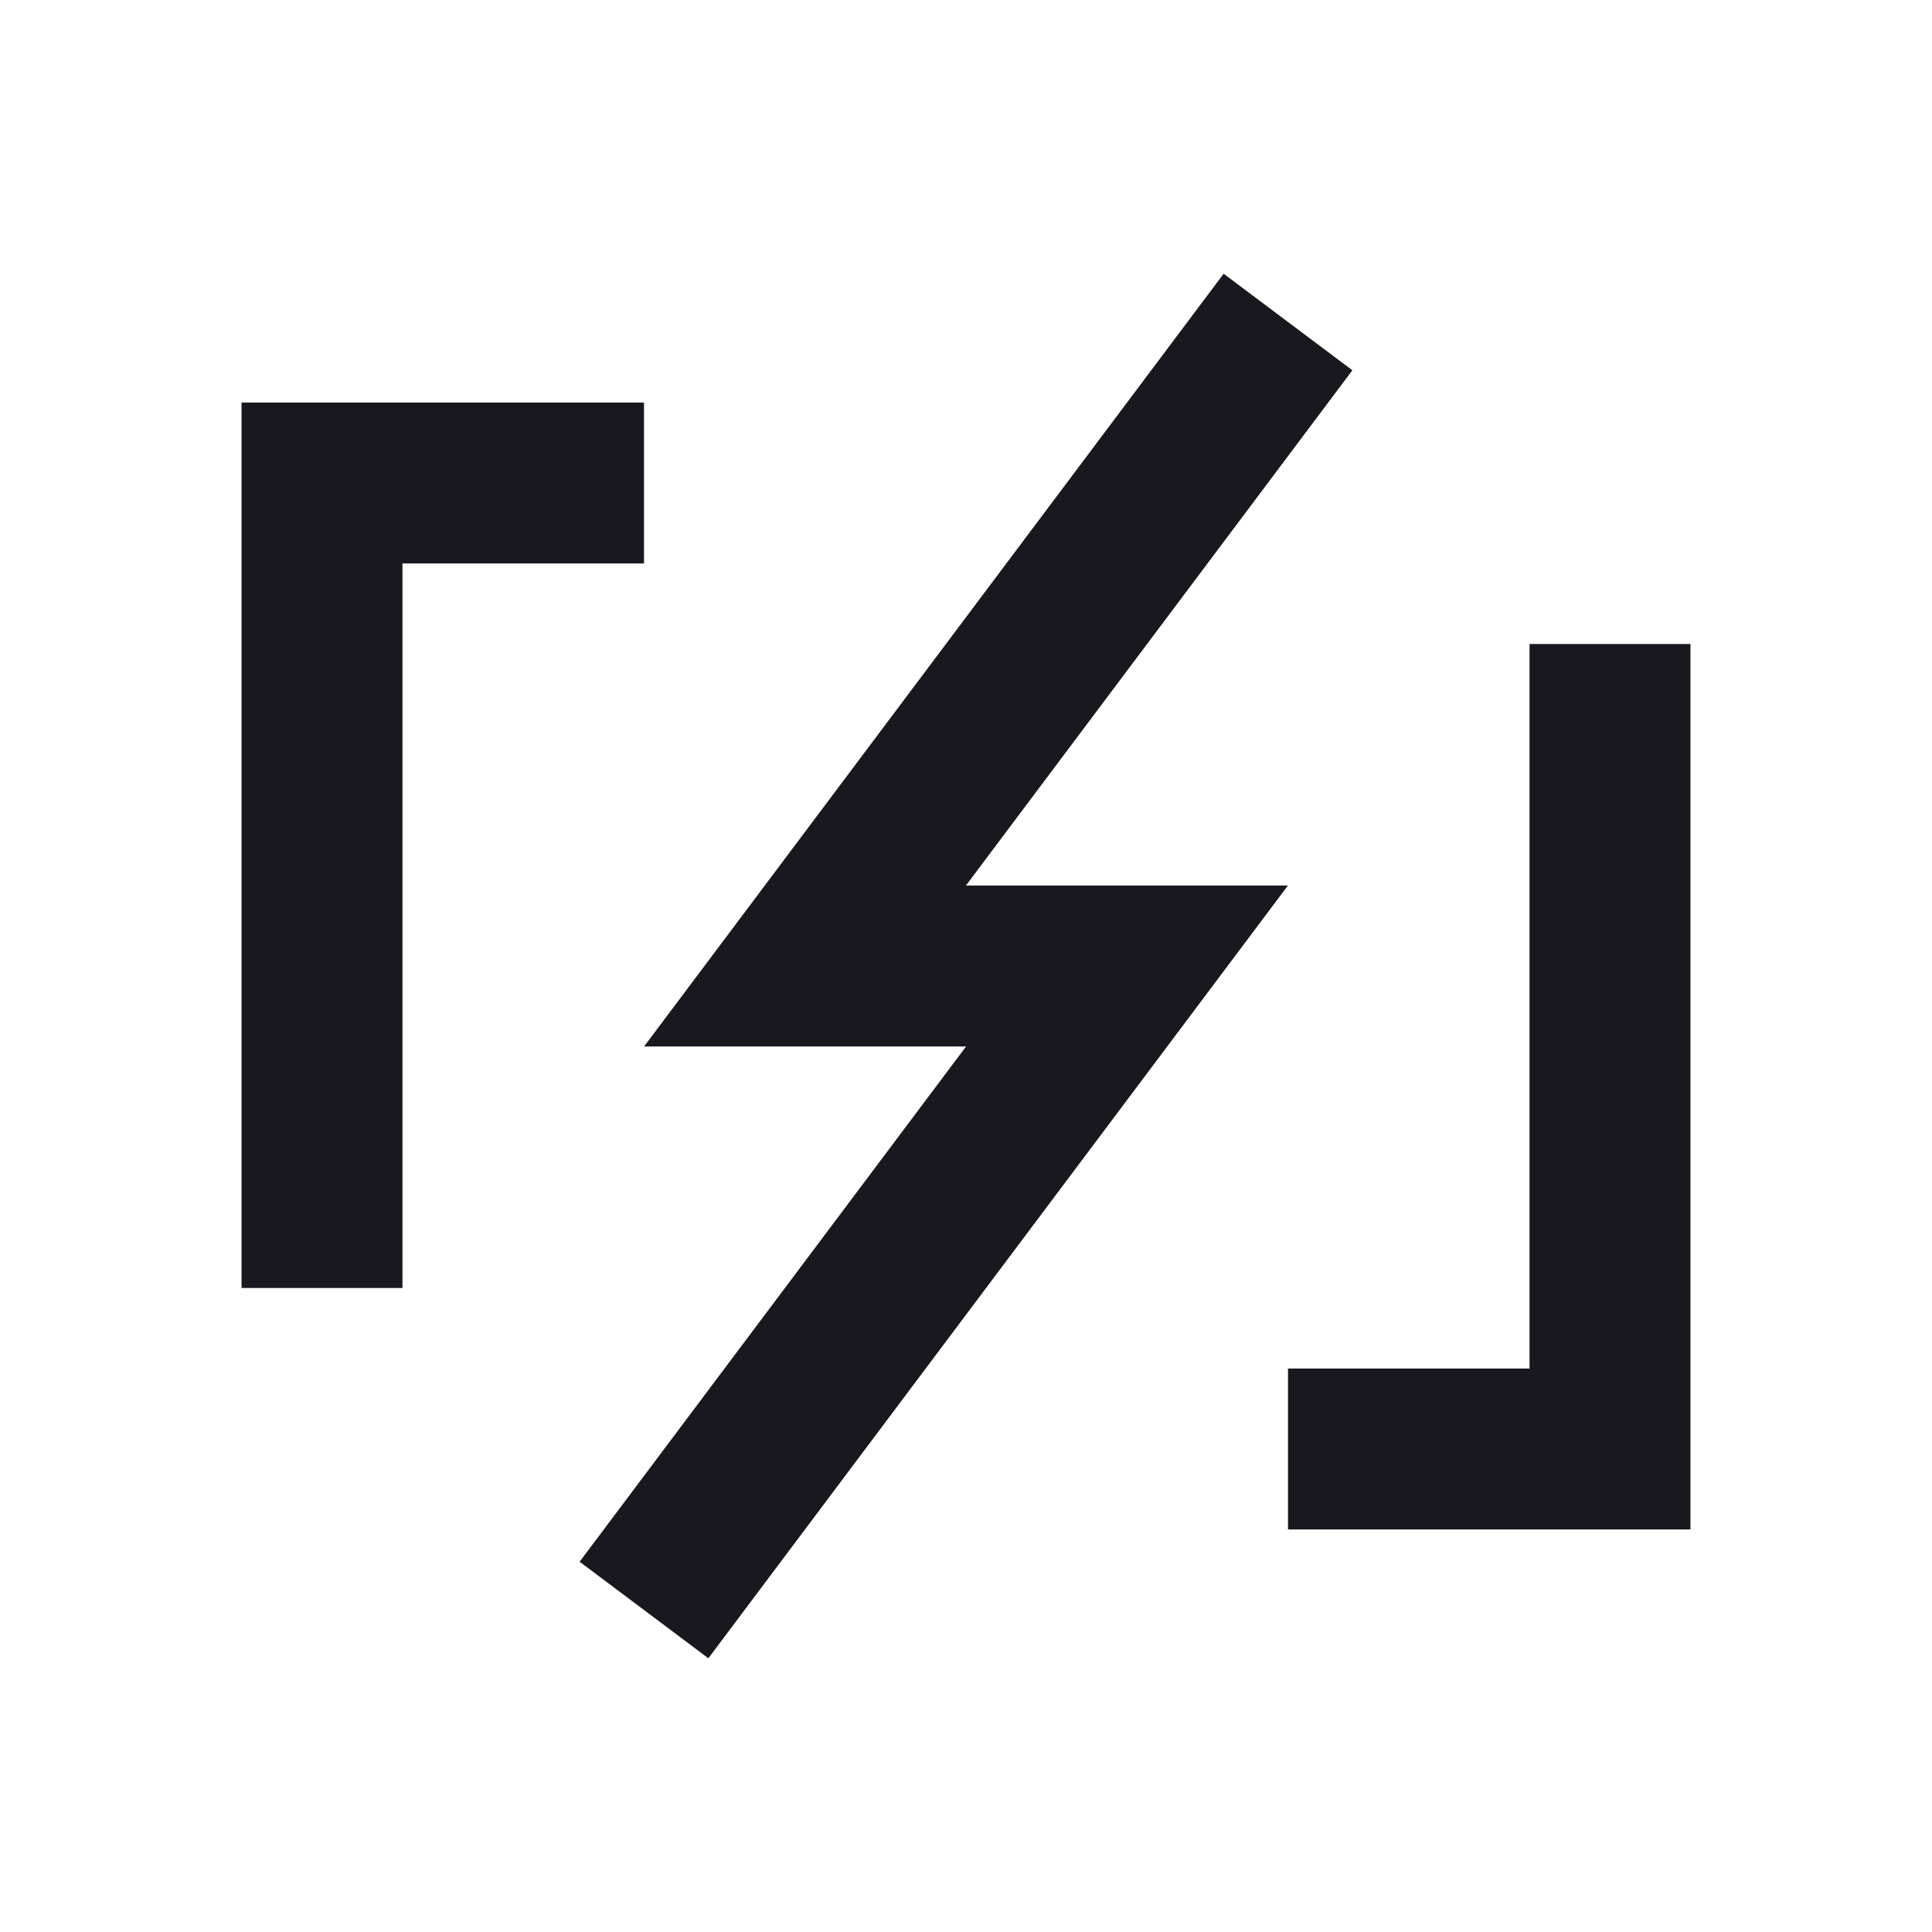
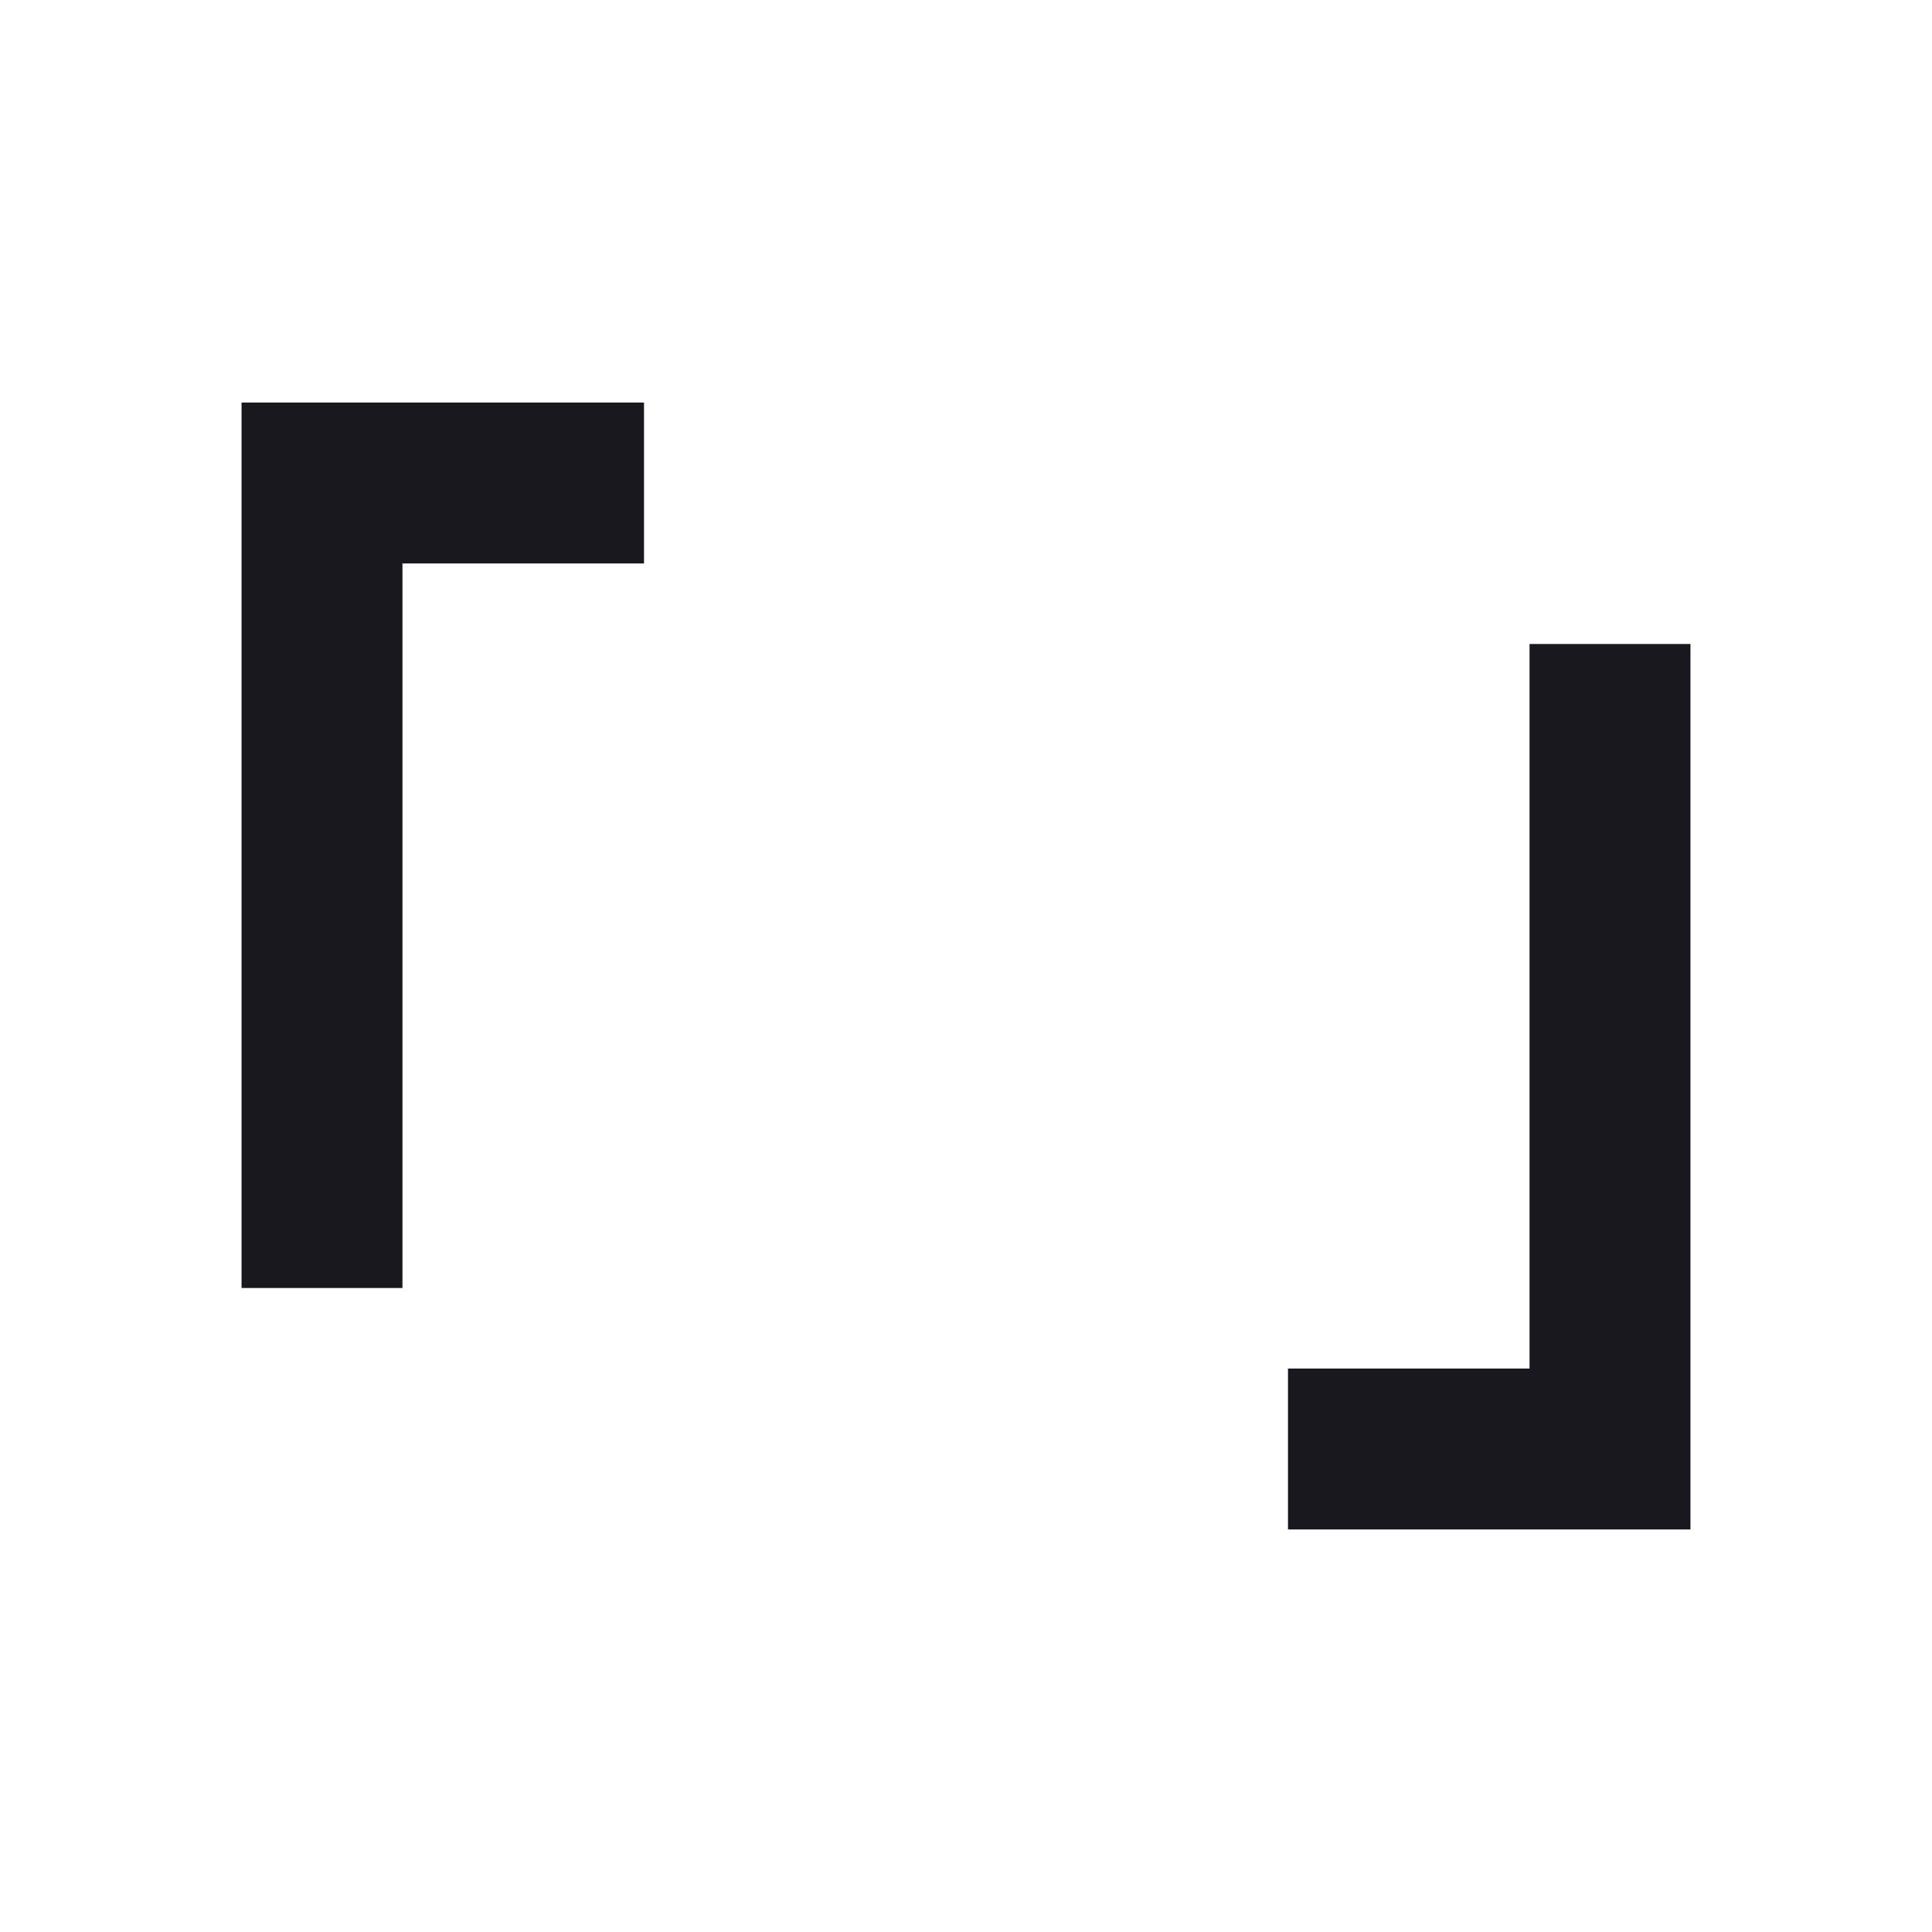
<svg xmlns="http://www.w3.org/2000/svg" width="24" height="24" viewBox="0 0 24 24" fill="none">
  <path d="M20 8L20 18L16 18M4 16L4 6L8 6" stroke="#19181F" stroke-width="1.999" />
-   <path d="M16 4L10 12H14L8 20" stroke="#19181F" stroke-width="1.999" />
</svg>